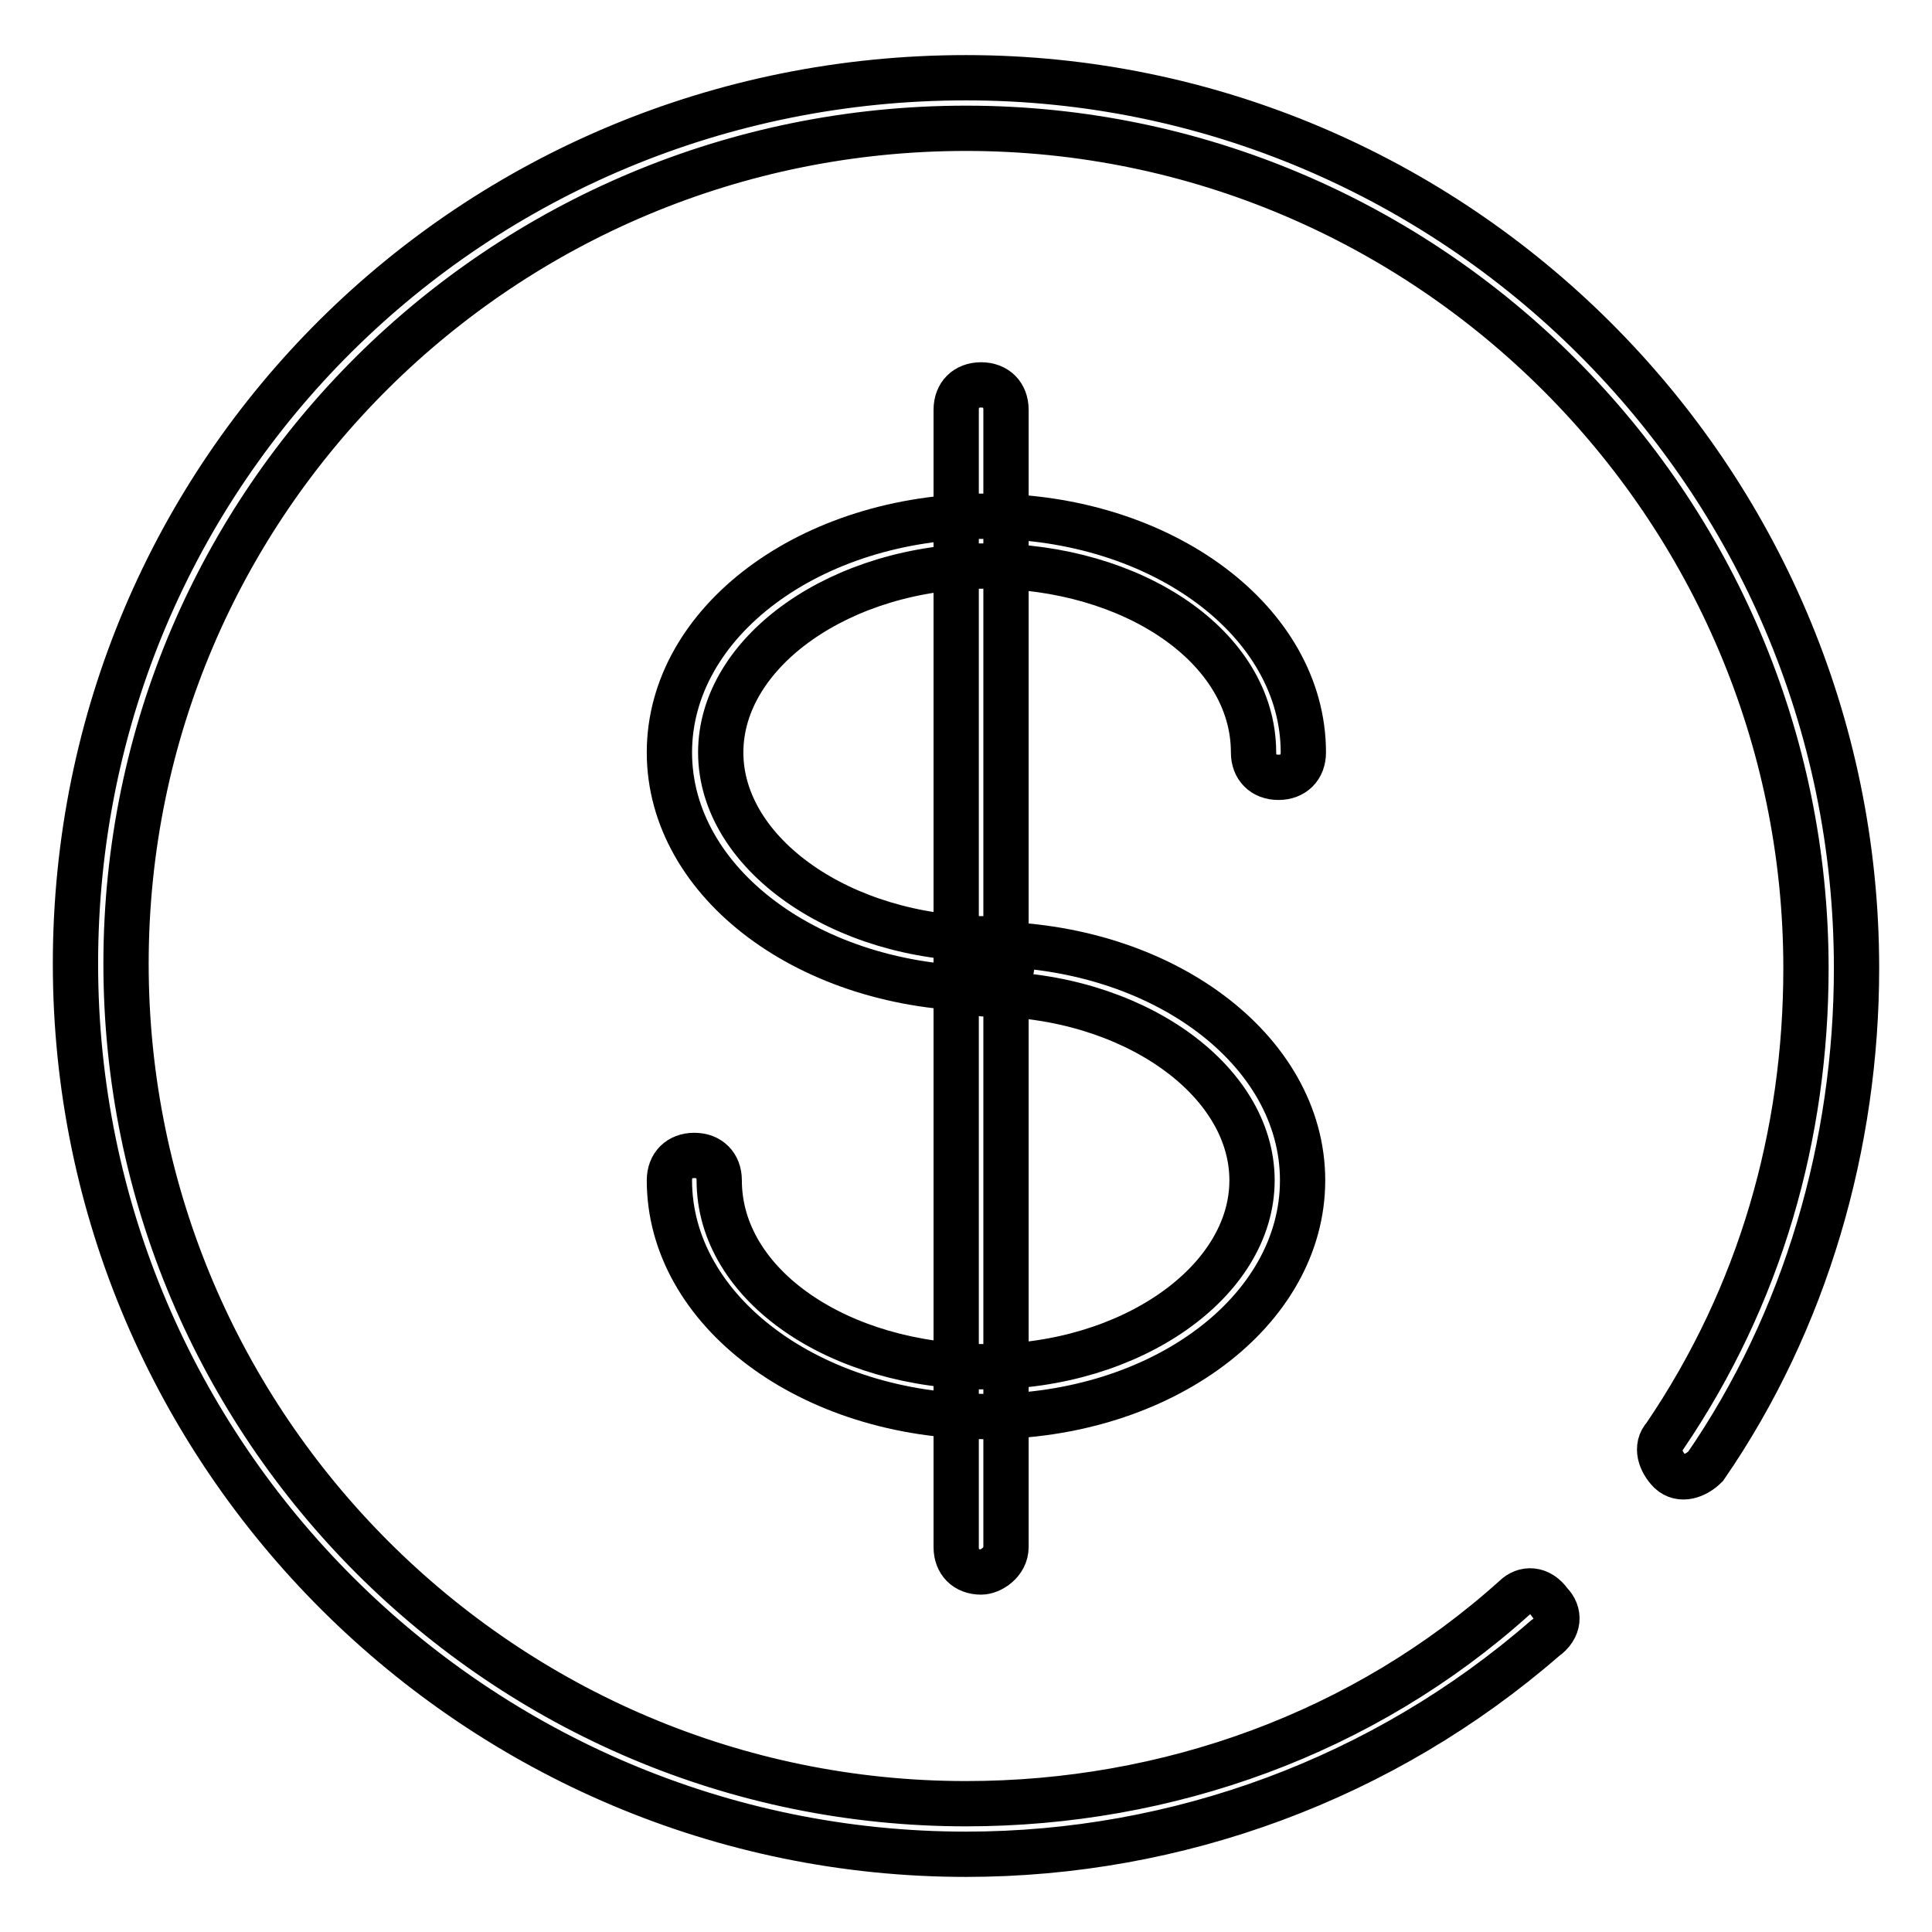
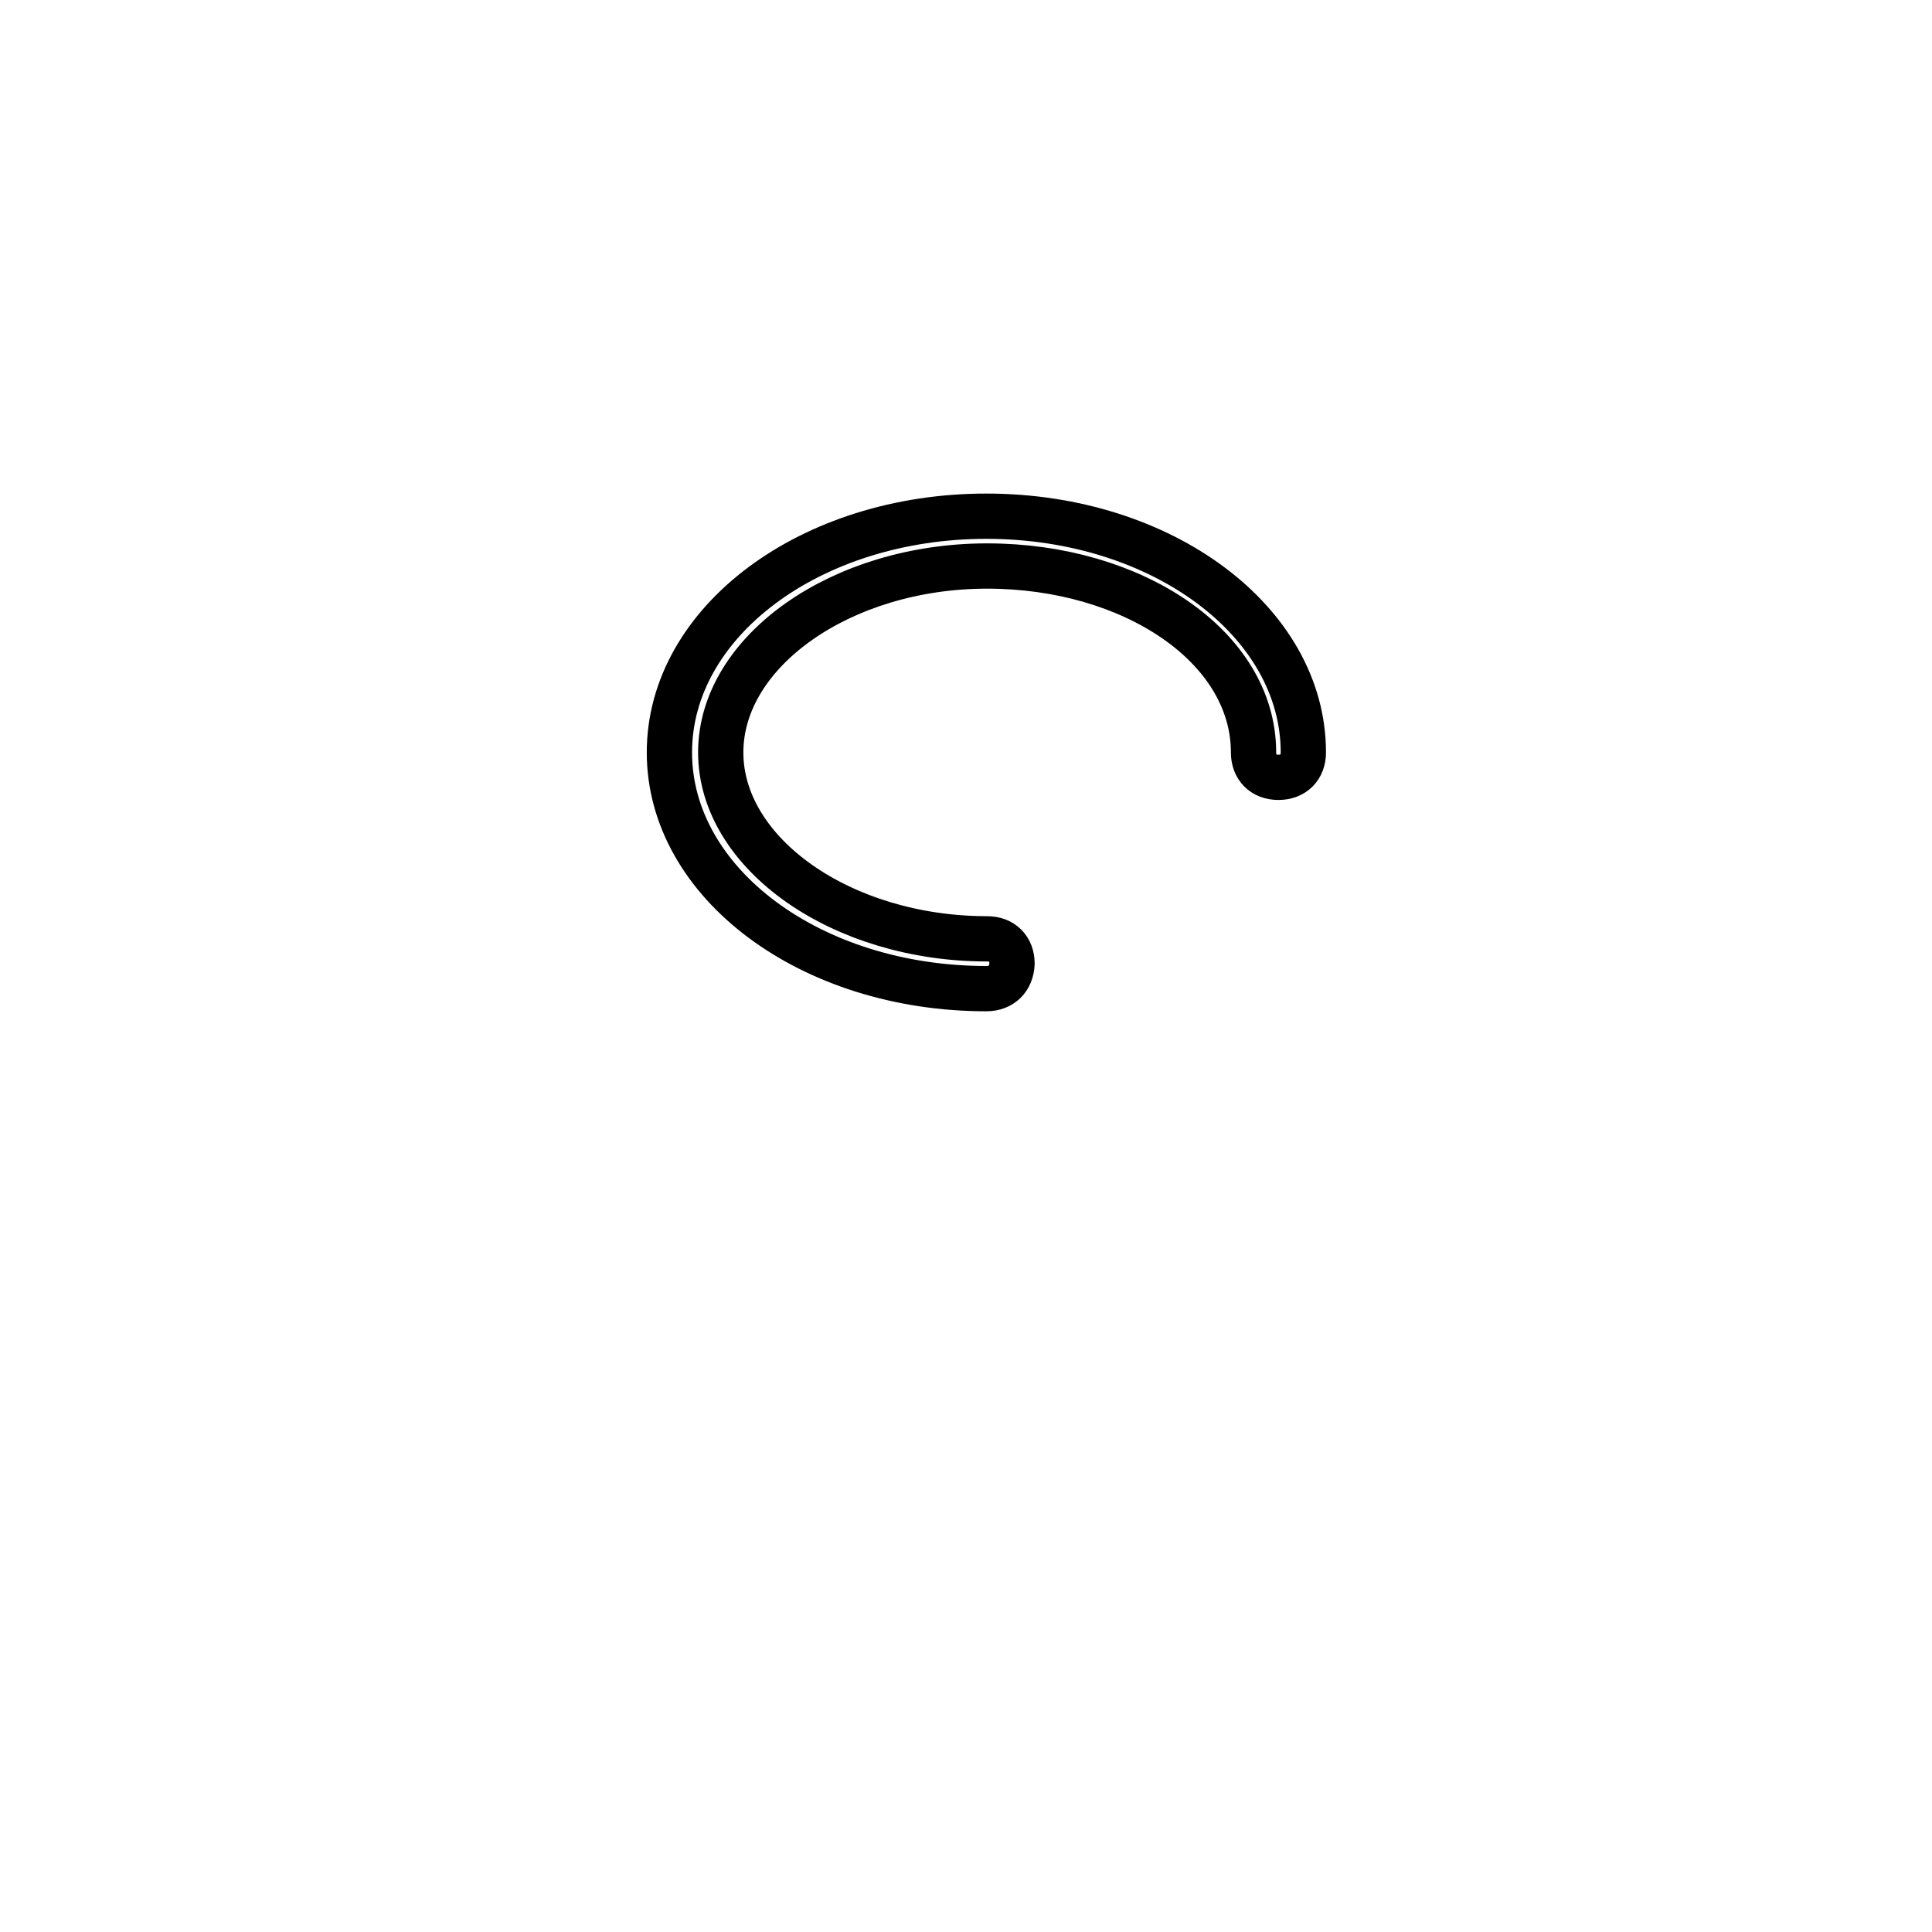
<svg xmlns="http://www.w3.org/2000/svg" version="1.1" x="0px" y="0px" viewBox="0 0 256 256" enable-background="new 0 0 256 256" xml:space="preserve">
  <g>
-     <path stroke-width="6" fill-opacity="0" stroke="#000000" d="M128,245.7c-64.7,0-118-52.7-118-118C10,62.3,62.7,10.3,128,10.3c64.7,0,118,52.7,118,118 c0,23.3-6.7,46.7-20,66c-1.3,1.3-3.3,2-4.7,0.7c-1.3-1.3-2-3.3-0.7-4.7c12.7-18.7,18.7-40,18.7-62C239.3,67,189.3,17,128,17 C66.7,17,16.7,66.3,16.7,127.7S66.7,239,128,239c26.7,0,52.7-9.3,72.7-27.3c1.3-1.3,3.3-1.3,4.7,0.7c1.3,1.3,1.3,3.3-0.7,4.7 C183.3,235.7,156,245.7,128,245.7L128,245.7z" />
    <path stroke-width="6" fill-opacity="0" stroke="#000000" d="M130.7,131c-23.3,0-42-14-42-31.3s18.7-31.3,42-31.3c23.3,0,42,14,42,31.3c0,2-1.3,3.3-3.3,3.3 c-2,0-3.3-1.3-3.3-3.3c0-14-16-24.7-35.3-24.7c-19.3,0-35.3,11.3-35.3,24.7s16,24.7,35.3,24.7c2,0,3.3,1.3,3.3,3.3 C134,129.7,132.7,131,130.7,131z" />
-     <path stroke-width="6" fill-opacity="0" stroke="#000000" d="M130.7,187.7c-23.3,0-42-14-42-31.3c0-2,1.3-3.3,3.3-3.3c2,0,3.3,1.3,3.3,3.3c0,14,16,24.7,35.3,24.7 c19.3,0,35.3-11.3,35.3-24.7s-16-24.7-35.3-24.7c-2,0-3.3-1.3-3.3-3.3c0-2,1.3-3.3,3.3-3.3c23.3,0,42,14,42,31.3 S154,187.7,130.7,187.7z" />
-     <path stroke-width="6" fill-opacity="0" stroke="#000000" d="M130,208.3c-2,0-3.3-1.3-3.3-3.3V54.3c0-2,1.3-3.3,3.3-3.3c2,0,3.3,1.3,3.3,3.3V205 C133.3,207,131.3,208.3,130,208.3z" />
  </g>
</svg>